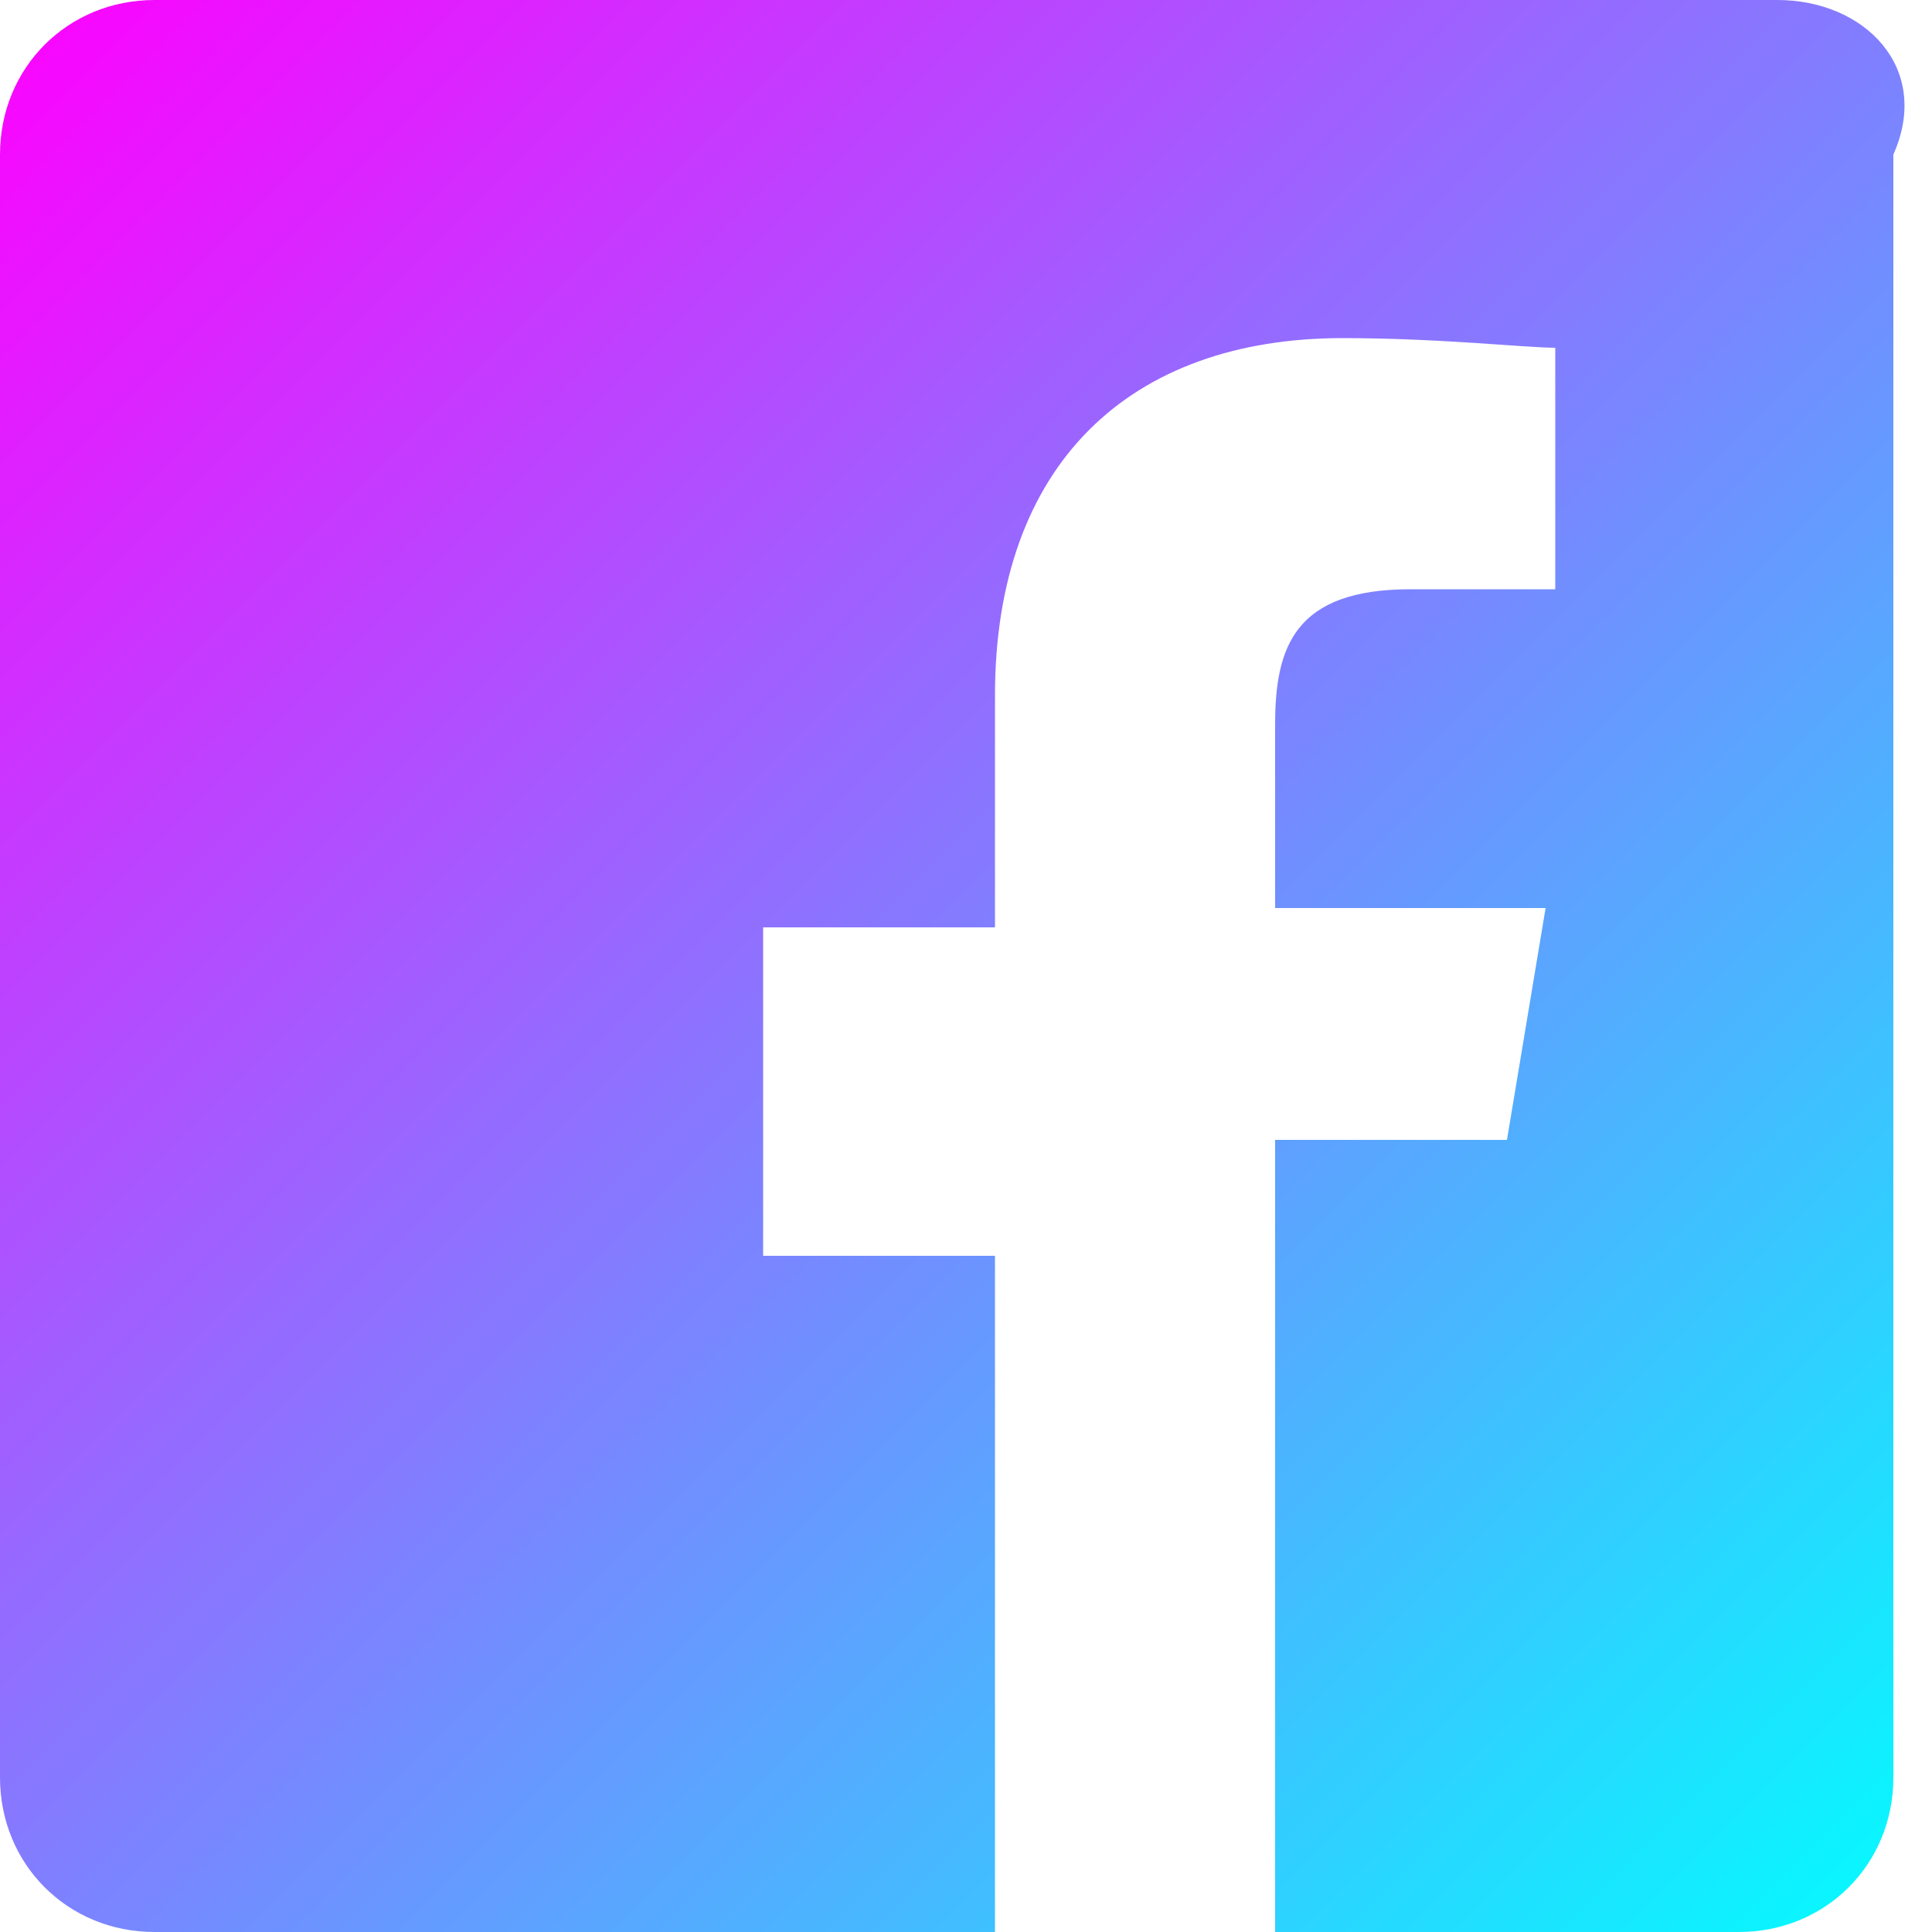
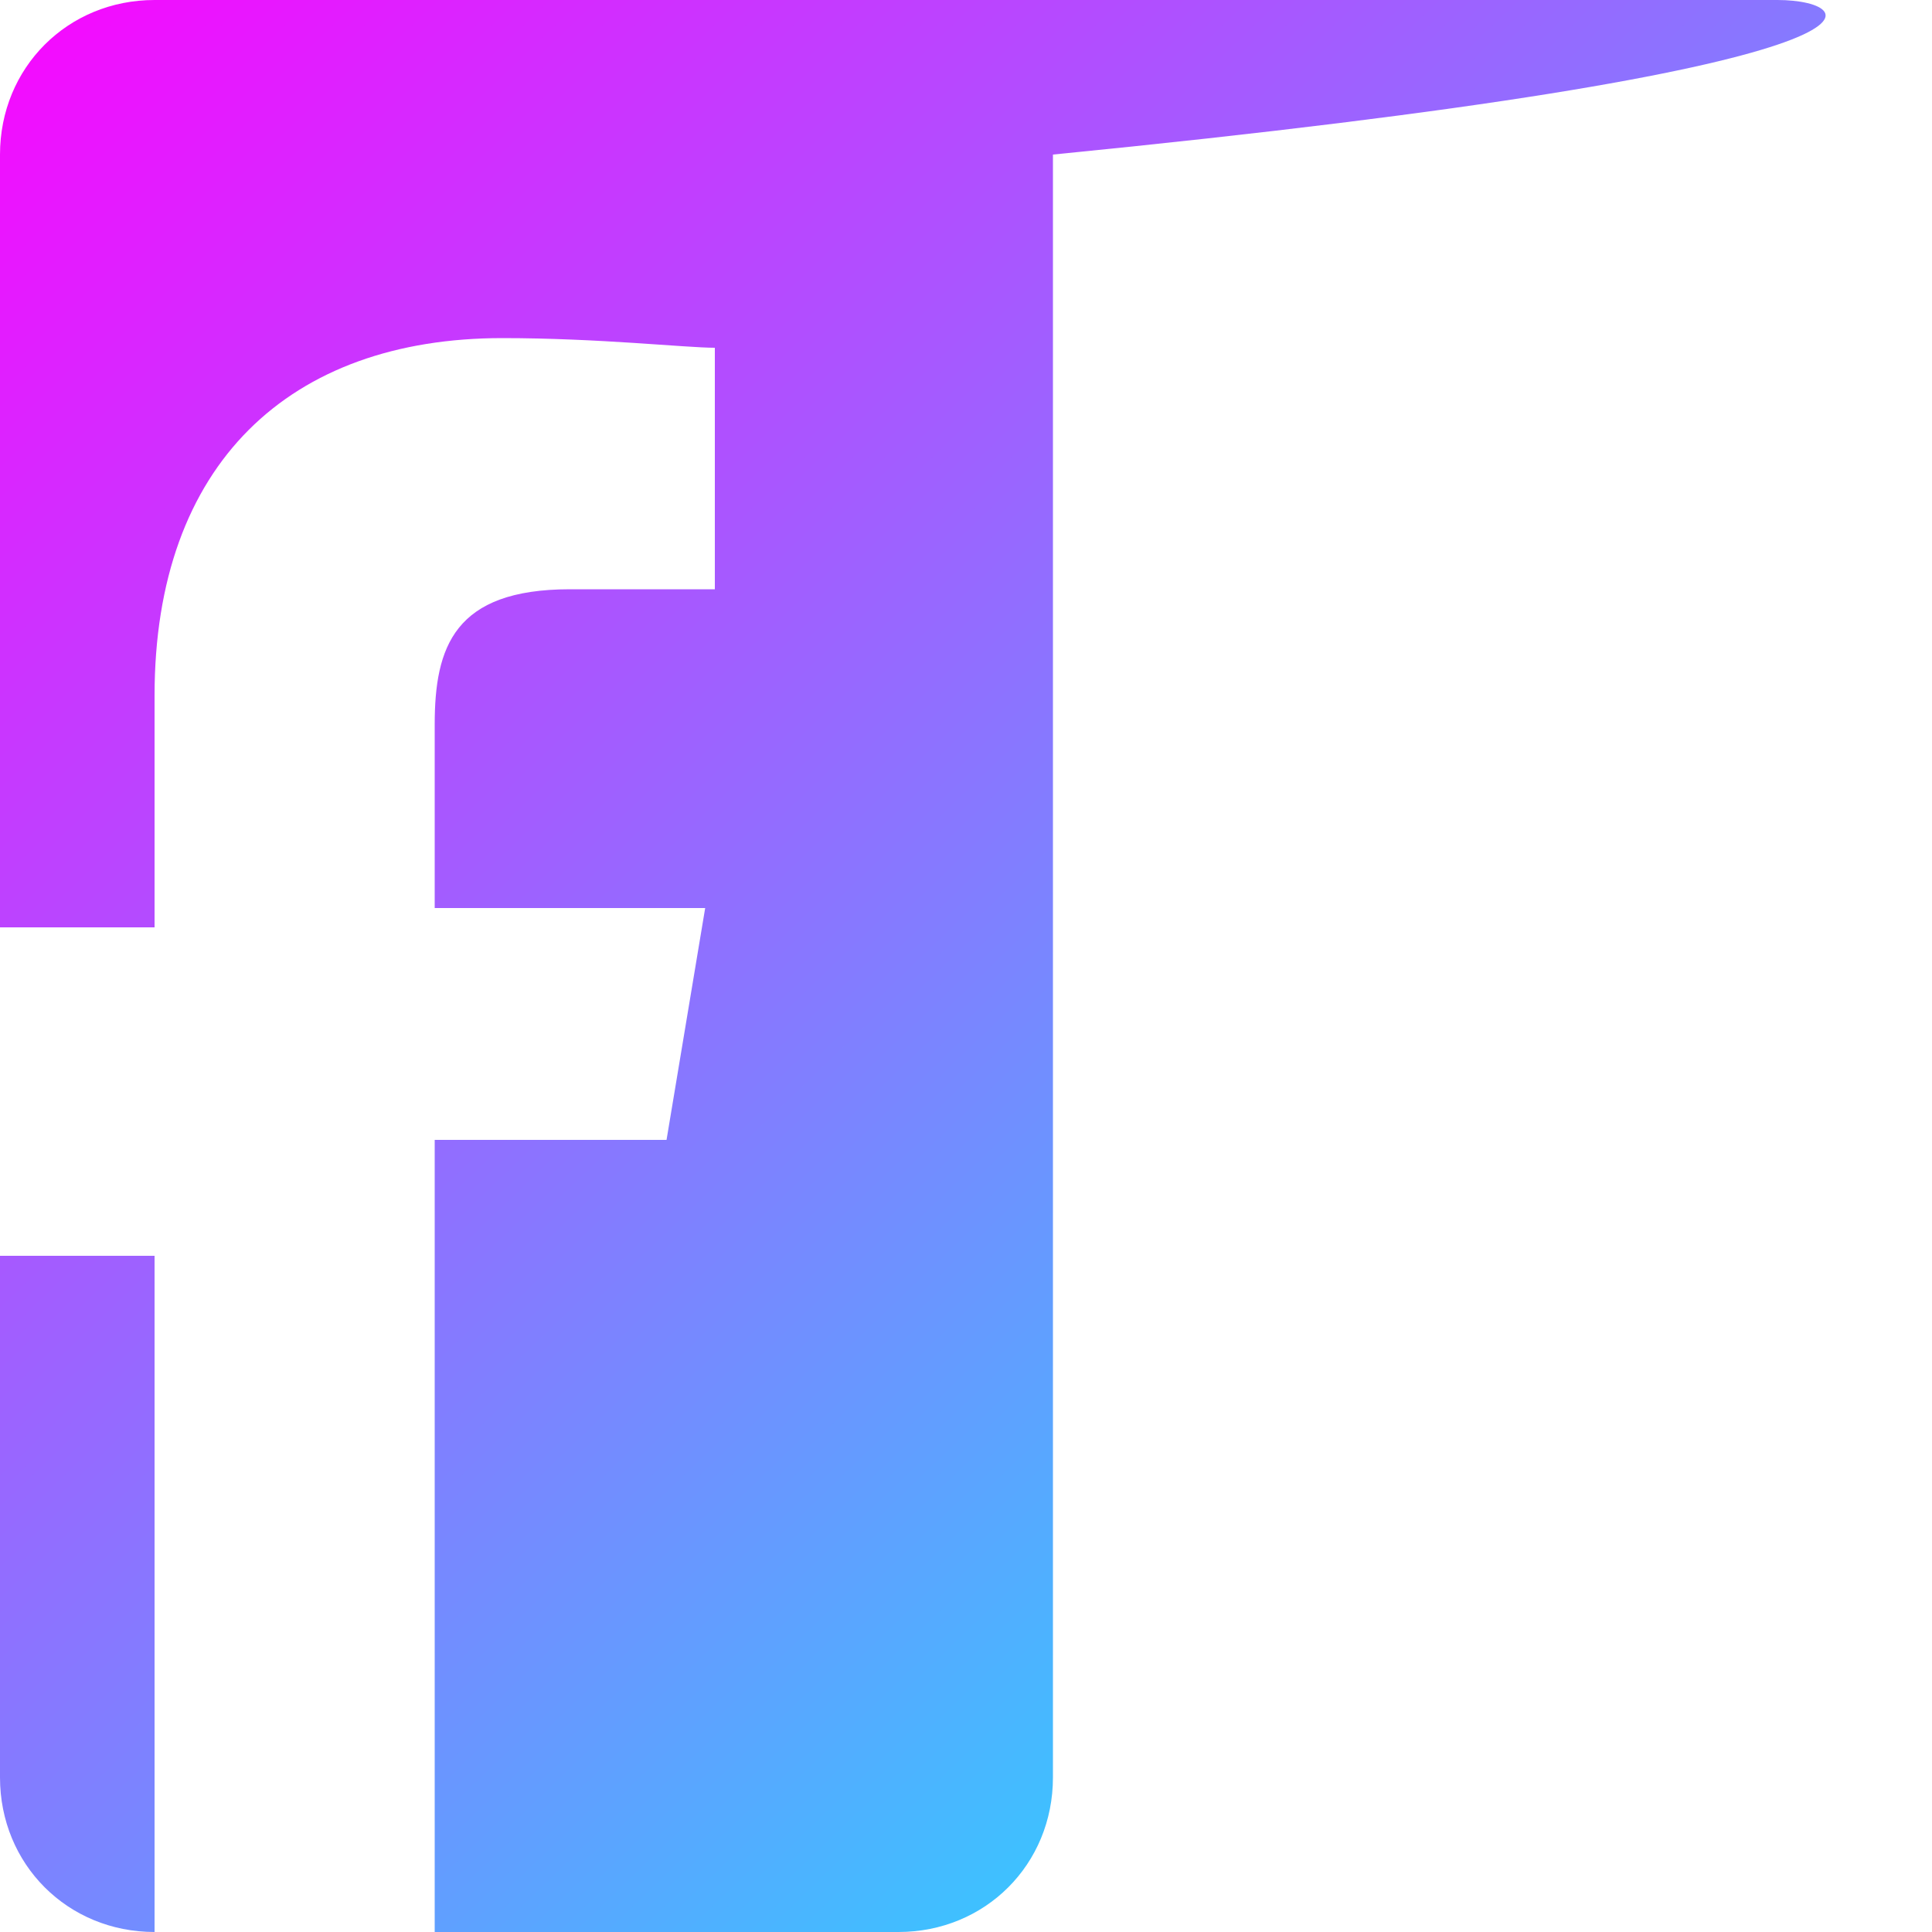
<svg xmlns="http://www.w3.org/2000/svg" width="20" height="20" viewBox="0 0 20 20">
  <defs>
    <linearGradient id="socialGradient" x1="0%" y1="0%" x2="100%" y2="100%">
      <stop offset="0%" stop-color="#ff00ff" />
      <stop offset="100%" stop-color="#00ffff" />
    </linearGradient>
    <filter id="socialGlow" height="300%" width="300%" x="-100%" y="-100%">
      <feGaussianBlur stdDeviation="1" result="blur" />
      <feFlood flood-color="#ff00ff" flood-opacity="0.7" result="glowColor" />
      <feComposite in="glowColor" in2="blur" operator="in" result="softGlow" />
      <feMerge>
        <feMergeNode in="softGlow" />
        <feMergeNode in="SourceGraphic" />
      </feMerge>
    </filter>
  </defs>
-   <path d="M18.4,0H1.6C0.7,0,0,0.7,0,1.6v16.8C0,19.3,0.7,20,1.6,20h8.7v-7h-2.4V9.6h2.4V7.2c0-2.4,1.4-3.7,3.6-3.7c1,0,1.9,0.1,2.2,0.1v2.5h-1.5c-1.2,0-1.4,0.6-1.4,1.4v1.9h2.8l-0.4,2.4h-2.4V20h4.8c0.9,0,1.6-0.7,1.6-1.6V1.6C20,0.7,19.3,0,18.4,0z" fill="url(#socialGradient)" filter="url(#socialGlow)" />
+   <path d="M18.4,0H1.6C0.7,0,0,0.7,0,1.6v16.8C0,19.3,0.7,20,1.6,20v-7h-2.4V9.6h2.4V7.2c0-2.4,1.4-3.7,3.6-3.7c1,0,1.9,0.1,2.2,0.1v2.5h-1.5c-1.2,0-1.4,0.6-1.4,1.4v1.9h2.8l-0.4,2.4h-2.4V20h4.8c0.9,0,1.6-0.7,1.6-1.6V1.6C20,0.7,19.3,0,18.4,0z" fill="url(#socialGradient)" filter="url(#socialGlow)" />
</svg>